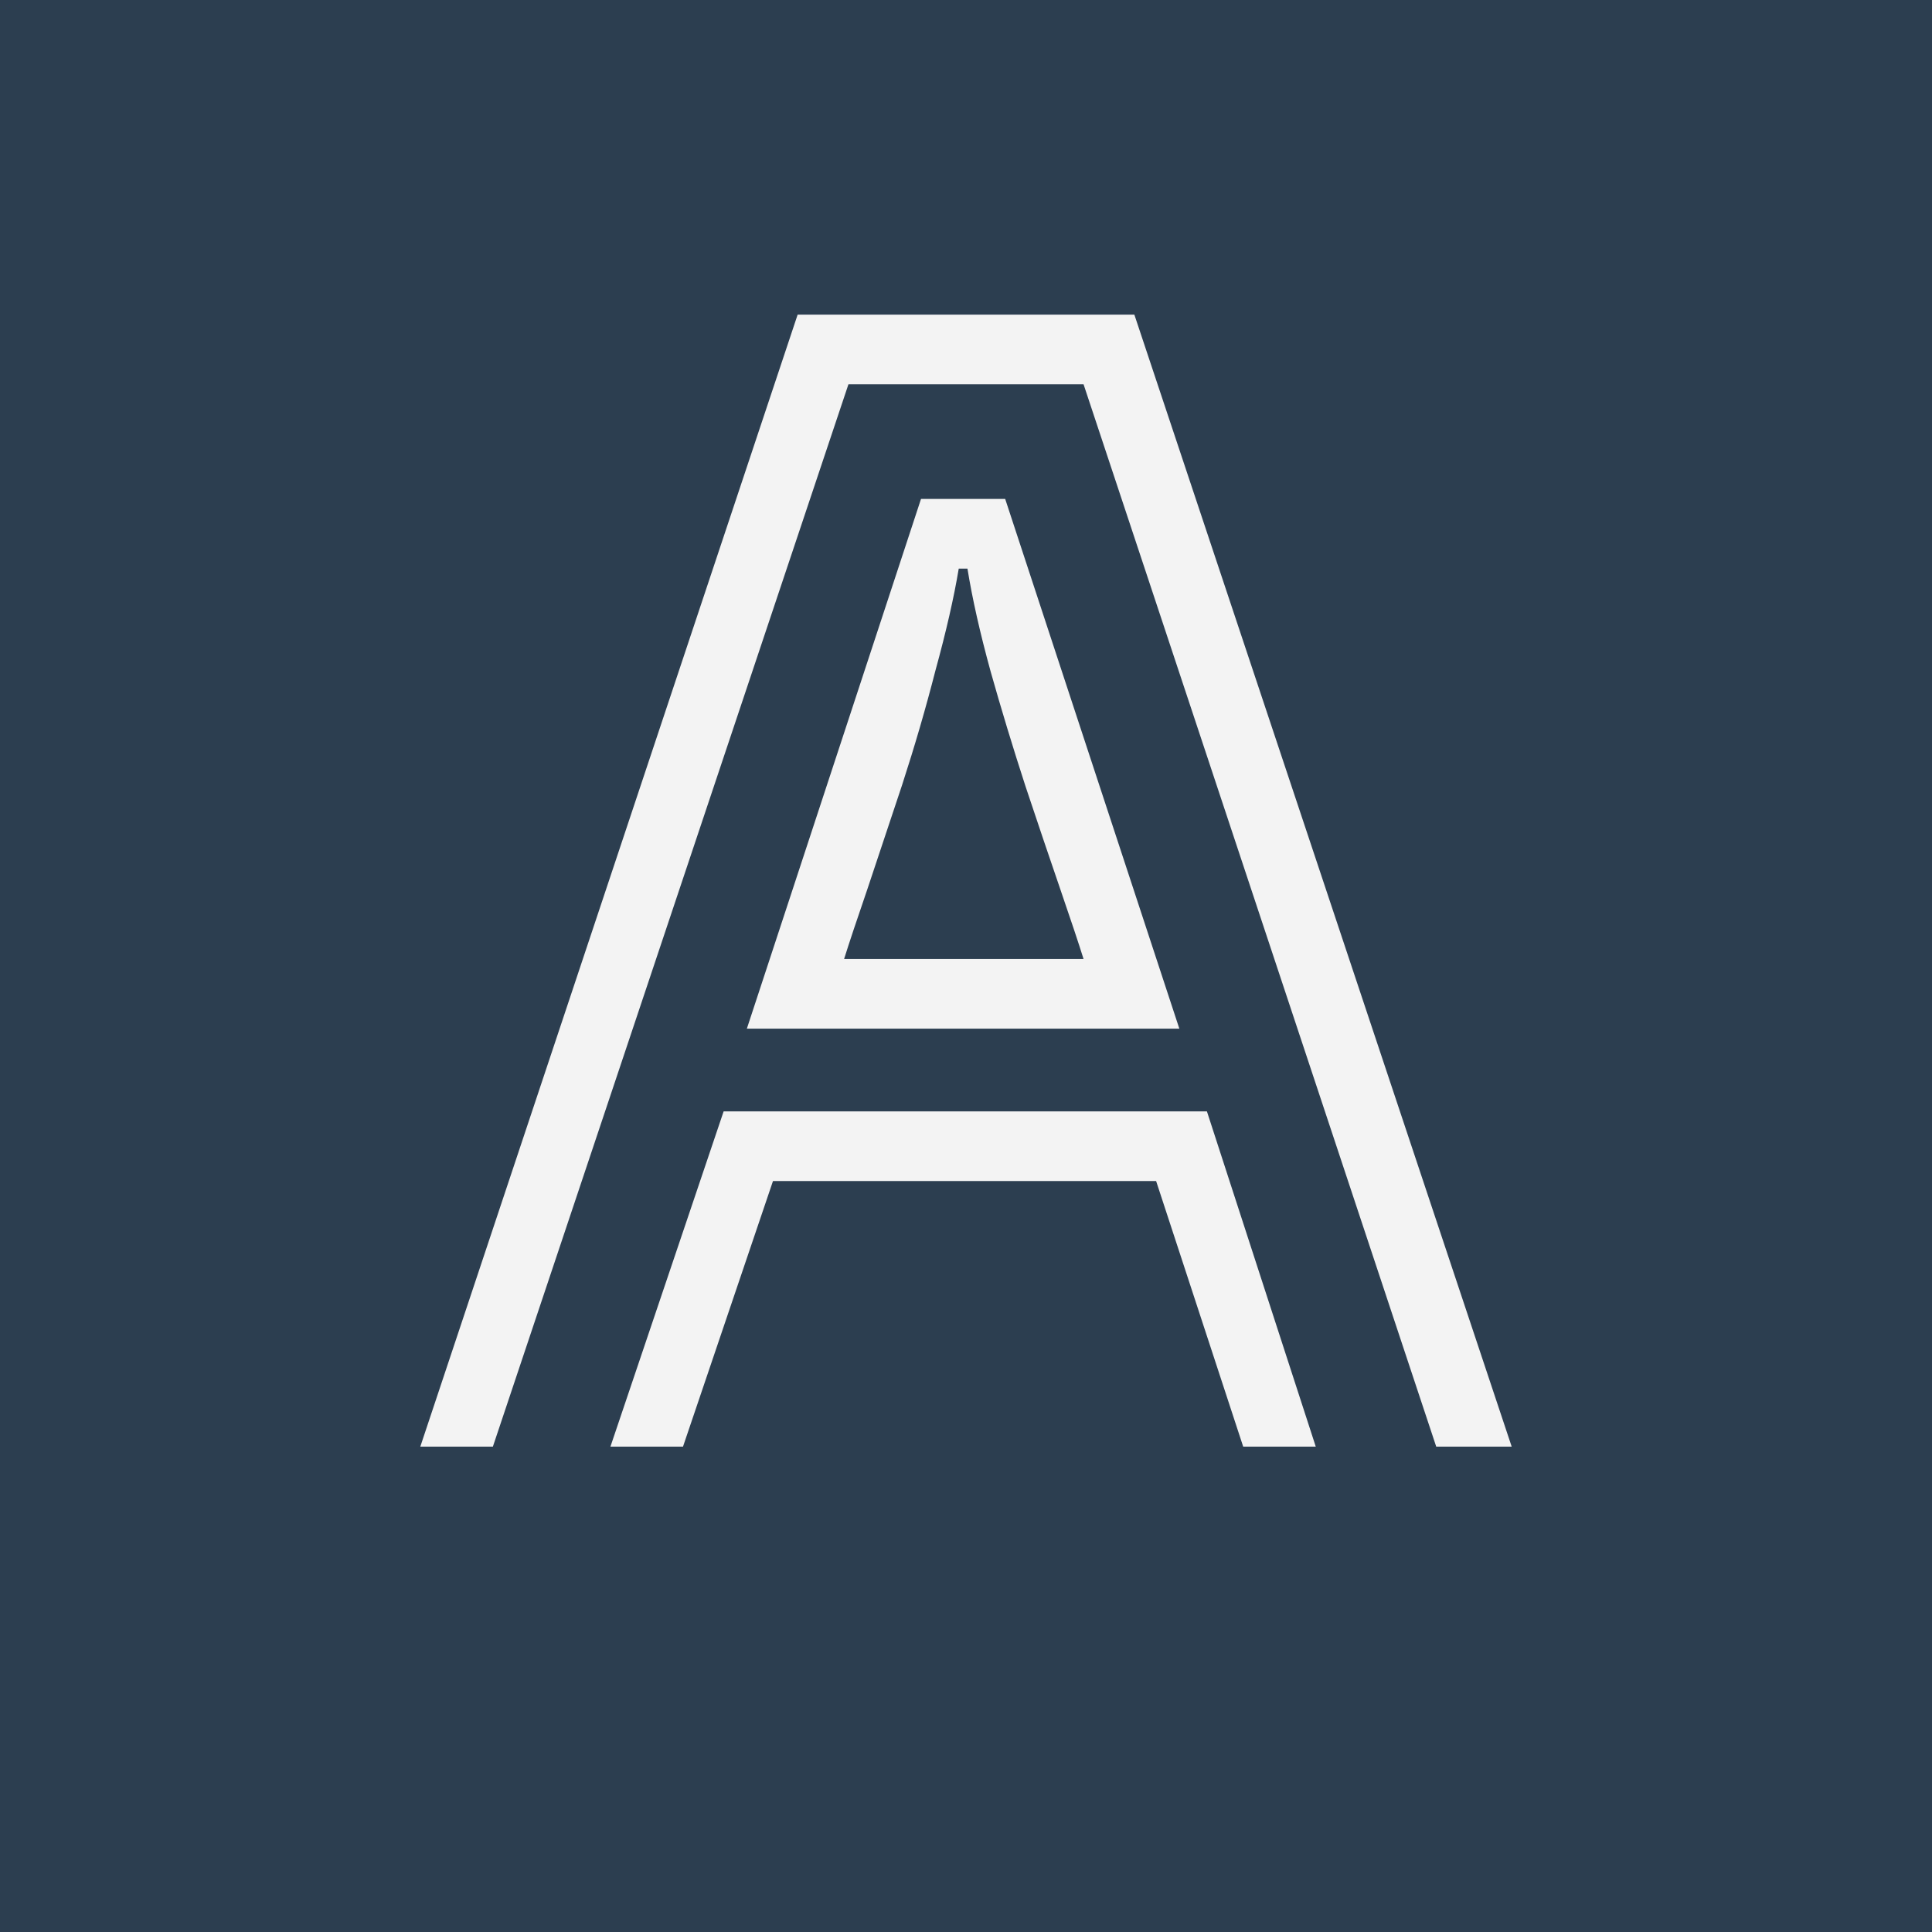
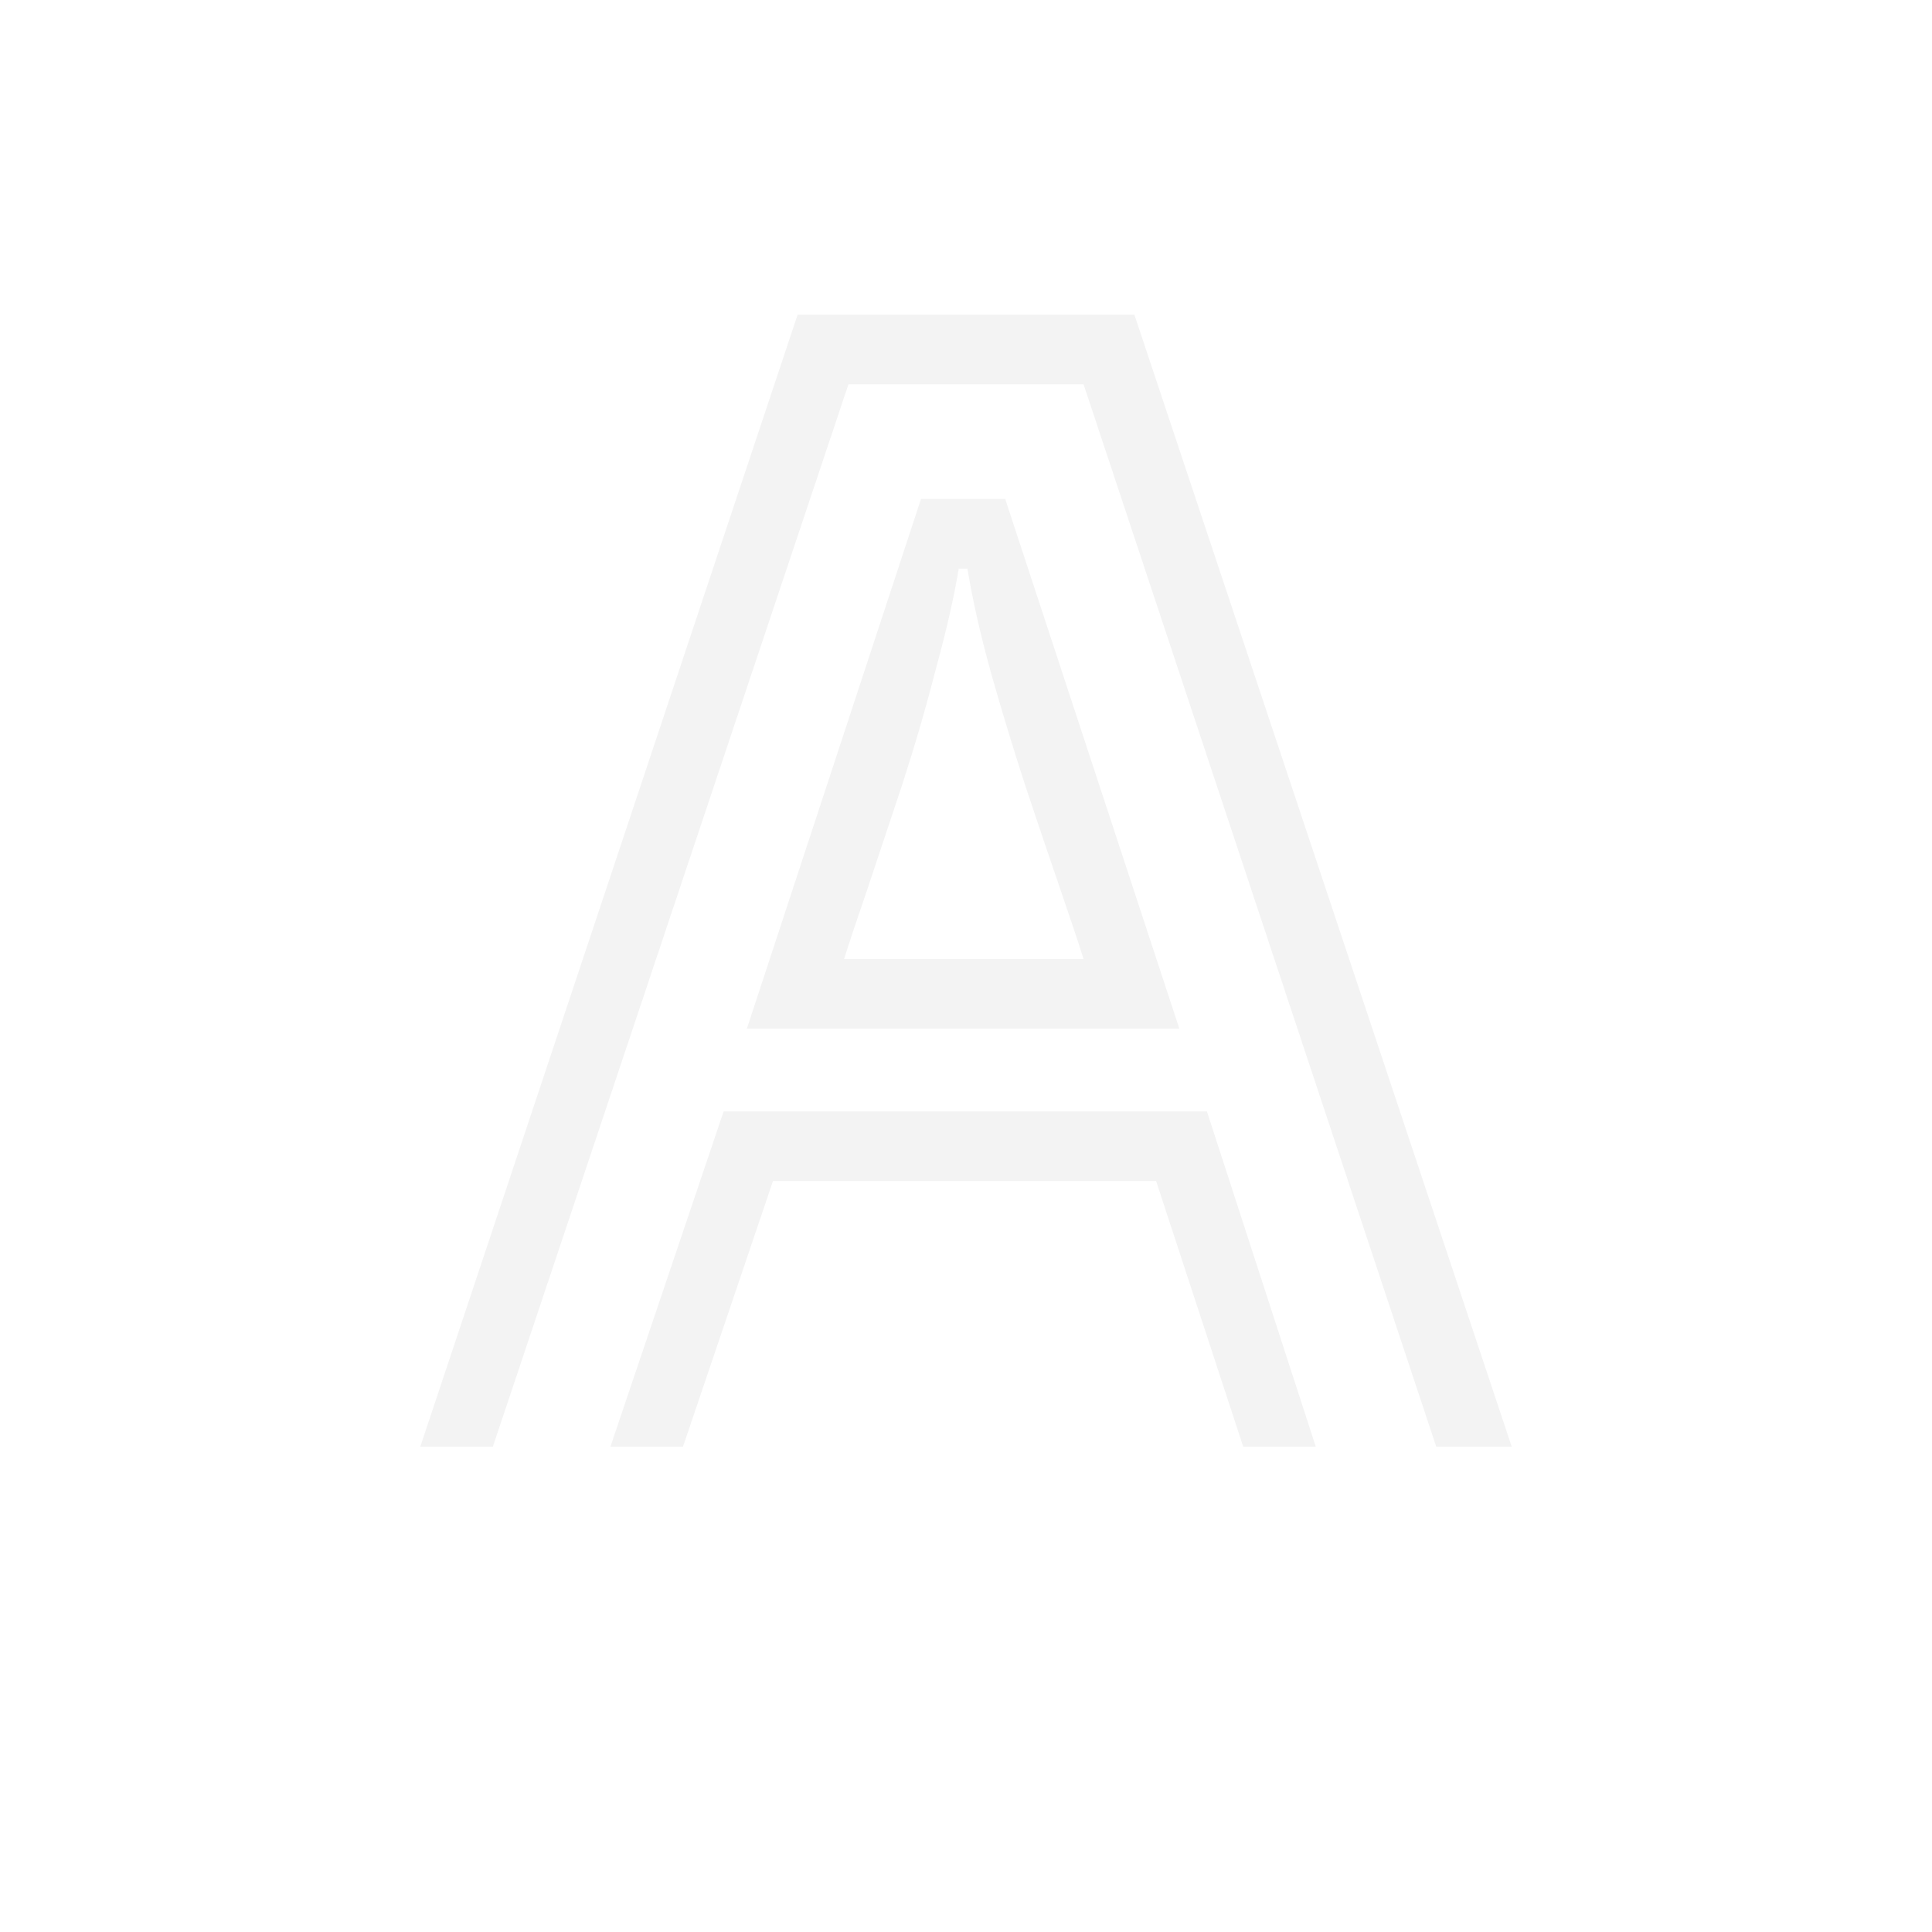
<svg xmlns="http://www.w3.org/2000/svg" version="1.1" baseProfile="full" width="1024px" height="1024px">
-   <rect x="0px" y="0px" width="1024px" height="1024px" fill="#2C3E50" />
  <path d="M574.308 203.678H449.692L261.231 766.755h-38.462l200-600h178.462l200 600h-40zm-86.154 60.77h44.615l92.308 280.769h-229.23Zm86.154 243.846Q570.462 495.986 562 471.37q-8.462-24.615-18.462-54.615-10-30.77-18.461-60.77-8.462-30.768-12.308-54.615h-4.615q-3.846 23.077-12.308 53.847-7.692 30-17.692 60.769l-18.462 55.384q-8.461 24.616-12.307 36.923zm38.461 117.692H409.692L362 766.756h-38.462l60-177.693h256.154l57.693 177.692h-38.462z" fill="#F3F3F3" />
</svg>